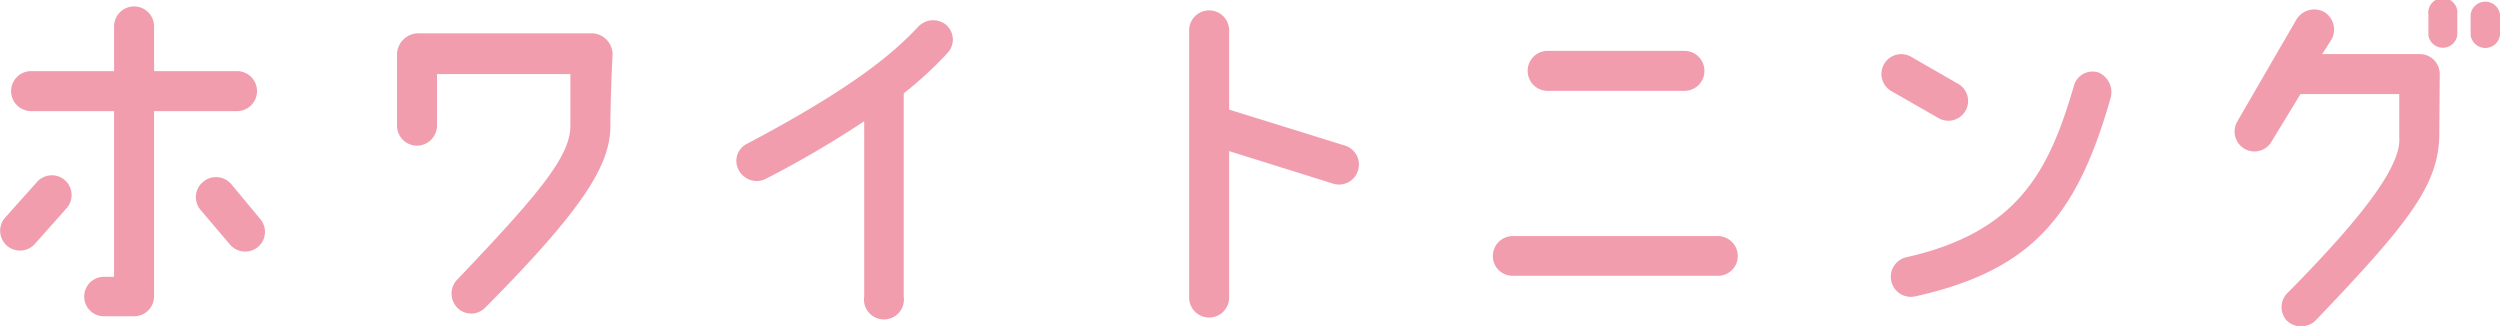
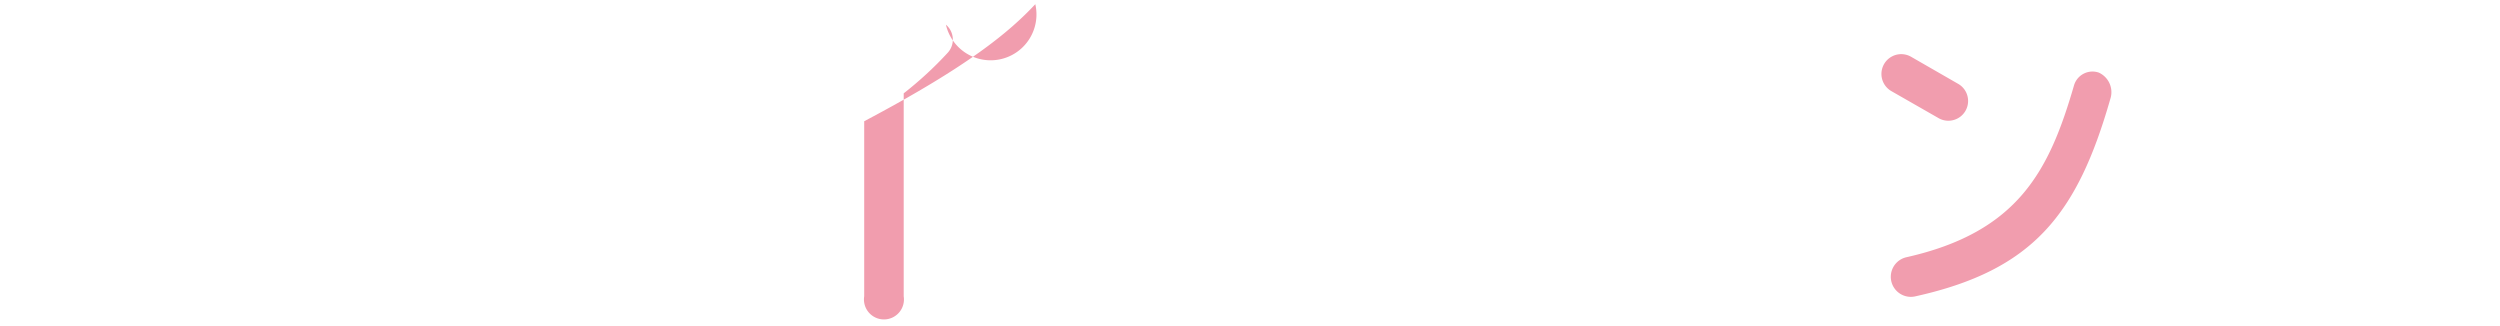
<svg xmlns="http://www.w3.org/2000/svg" viewBox="0 0 101.25 13.2">
  <defs>
    <style>.a{fill:#f19dae;}</style>
  </defs>
-   <path class="a" d="M1.5,7.37A.8.8,0,1,1,2.7,8.43L1.41,9.88A.8.8,0,1,1,.21,8.81Zm8.91-3.68a.81.81,0,0,1-.81.81H6.24V12a.81.81,0,0,1-.81.81H4.21a.8.8,0,1,1,0-1.6h.41V4.5H1.26a.81.81,0,0,1,0-1.62H4.62V1.07a.81.81,0,1,1,1.62,0V2.88H9.6A.81.81,0,0,1,10.41,3.69ZM9.36,7.45l1.18,1.42A.8.8,0,0,1,10.45,10,.81.81,0,0,1,9.31,9.9L8.13,8.51a.8.8,0,0,1,.09-1.14A.81.81,0,0,1,9.36,7.45Z" />
-   <path class="a" d="M24.72,5.1c0,1.53-1,3.27-5.09,7.38a.79.79,0,0,1-1.14-.05.82.82,0,0,1,.05-1.13c3.37-3.53,4.56-5,4.56-6.2V3H17.7V5.09a.82.82,0,0,1-.81.81.81.81,0,0,1-.81-.81V2.16A.87.87,0,0,1,17,1.35h7a.86.86,0,0,1,.81.87C24.73,3.65,24.72,5.1,24.72,5.1Z" />
-   <path class="a" d="M38.37,2.15A14.84,14.84,0,0,1,36.6,3.78V12A.81.81,0,1,1,35,12V4.91a41.45,41.45,0,0,1-4,2.34.82.82,0,0,1-1.08-.36.77.77,0,0,1,.34-1.07c4.26-2.25,5.9-3.64,6.93-4.74A.83.83,0,0,1,38.31,1,.79.79,0,0,1,38.37,2.15Z" />
-   <path class="a" d="M55,6.9a.8.8,0,0,1-1,.54L49.78,6.12v5.93a.81.81,0,0,1-1.62,0V1.23a.81.81,0,0,1,1.62,0V4.44l4.7,1.46A.8.8,0,0,1,55,6.9Z" />
-   <path class="a" d="M69.57,9.56a.81.81,0,0,1,.81.8.8.8,0,0,1-.81.81h-8.3a.8.8,0,0,1-.81-.81.81.81,0,0,1,.81-.8Zm-1.35-7.5a.81.81,0,1,1,0,1.62H62.68a.81.81,0,0,1,0-1.62Z" />
+   <path class="a" d="M38.37,2.15A14.84,14.84,0,0,1,36.6,3.78V12A.81.81,0,1,1,35,12V4.91c4.26-2.25,5.9-3.64,6.93-4.74A.83.83,0,0,1,38.31,1,.79.79,0,0,1,38.37,2.15Z" />
  <path class="a" d="M77.4,2.3l1.93,1.11a.8.8,0,0,1-.79,1.39L76.6,3.69a.8.8,0,1,1,.8-1.39ZM84,3.45a.78.78,0,0,1,1-.51A.87.87,0,0,1,85.47,4c-1.34,4.68-3.12,6.94-7.89,8a.81.81,0,1,1-.38-1.58C81.75,9.4,83,6.9,84,3.45Z" />
-   <path class="a" d="M98.79,5.55c-.06,2-1.31,3.56-5,7.42a.84.84,0,0,1-1.19,0,.81.81,0,0,1,.08-1.14C96,8.47,97.26,6.6,97.17,5.55V3.81h-4L92,5.73a.8.8,0,0,1-1.09.3.81.81,0,0,1-.3-1.11L93,.8A.84.84,0,0,1,94.12.48a.83.83,0,0,1,.3,1.13l-.37.58H98a.81.81,0,0,1,.81.81S98.79,5.55,98.79,5.55Zm.73-5v.87a.59.59,0,0,1-1.17,0V.59a.59.59,0,1,1,1.17,0Zm1.73,0v.87a.6.6,0,0,1-1.19,0V.59a.6.6,0,0,1,1.19,0Z" />
</svg>